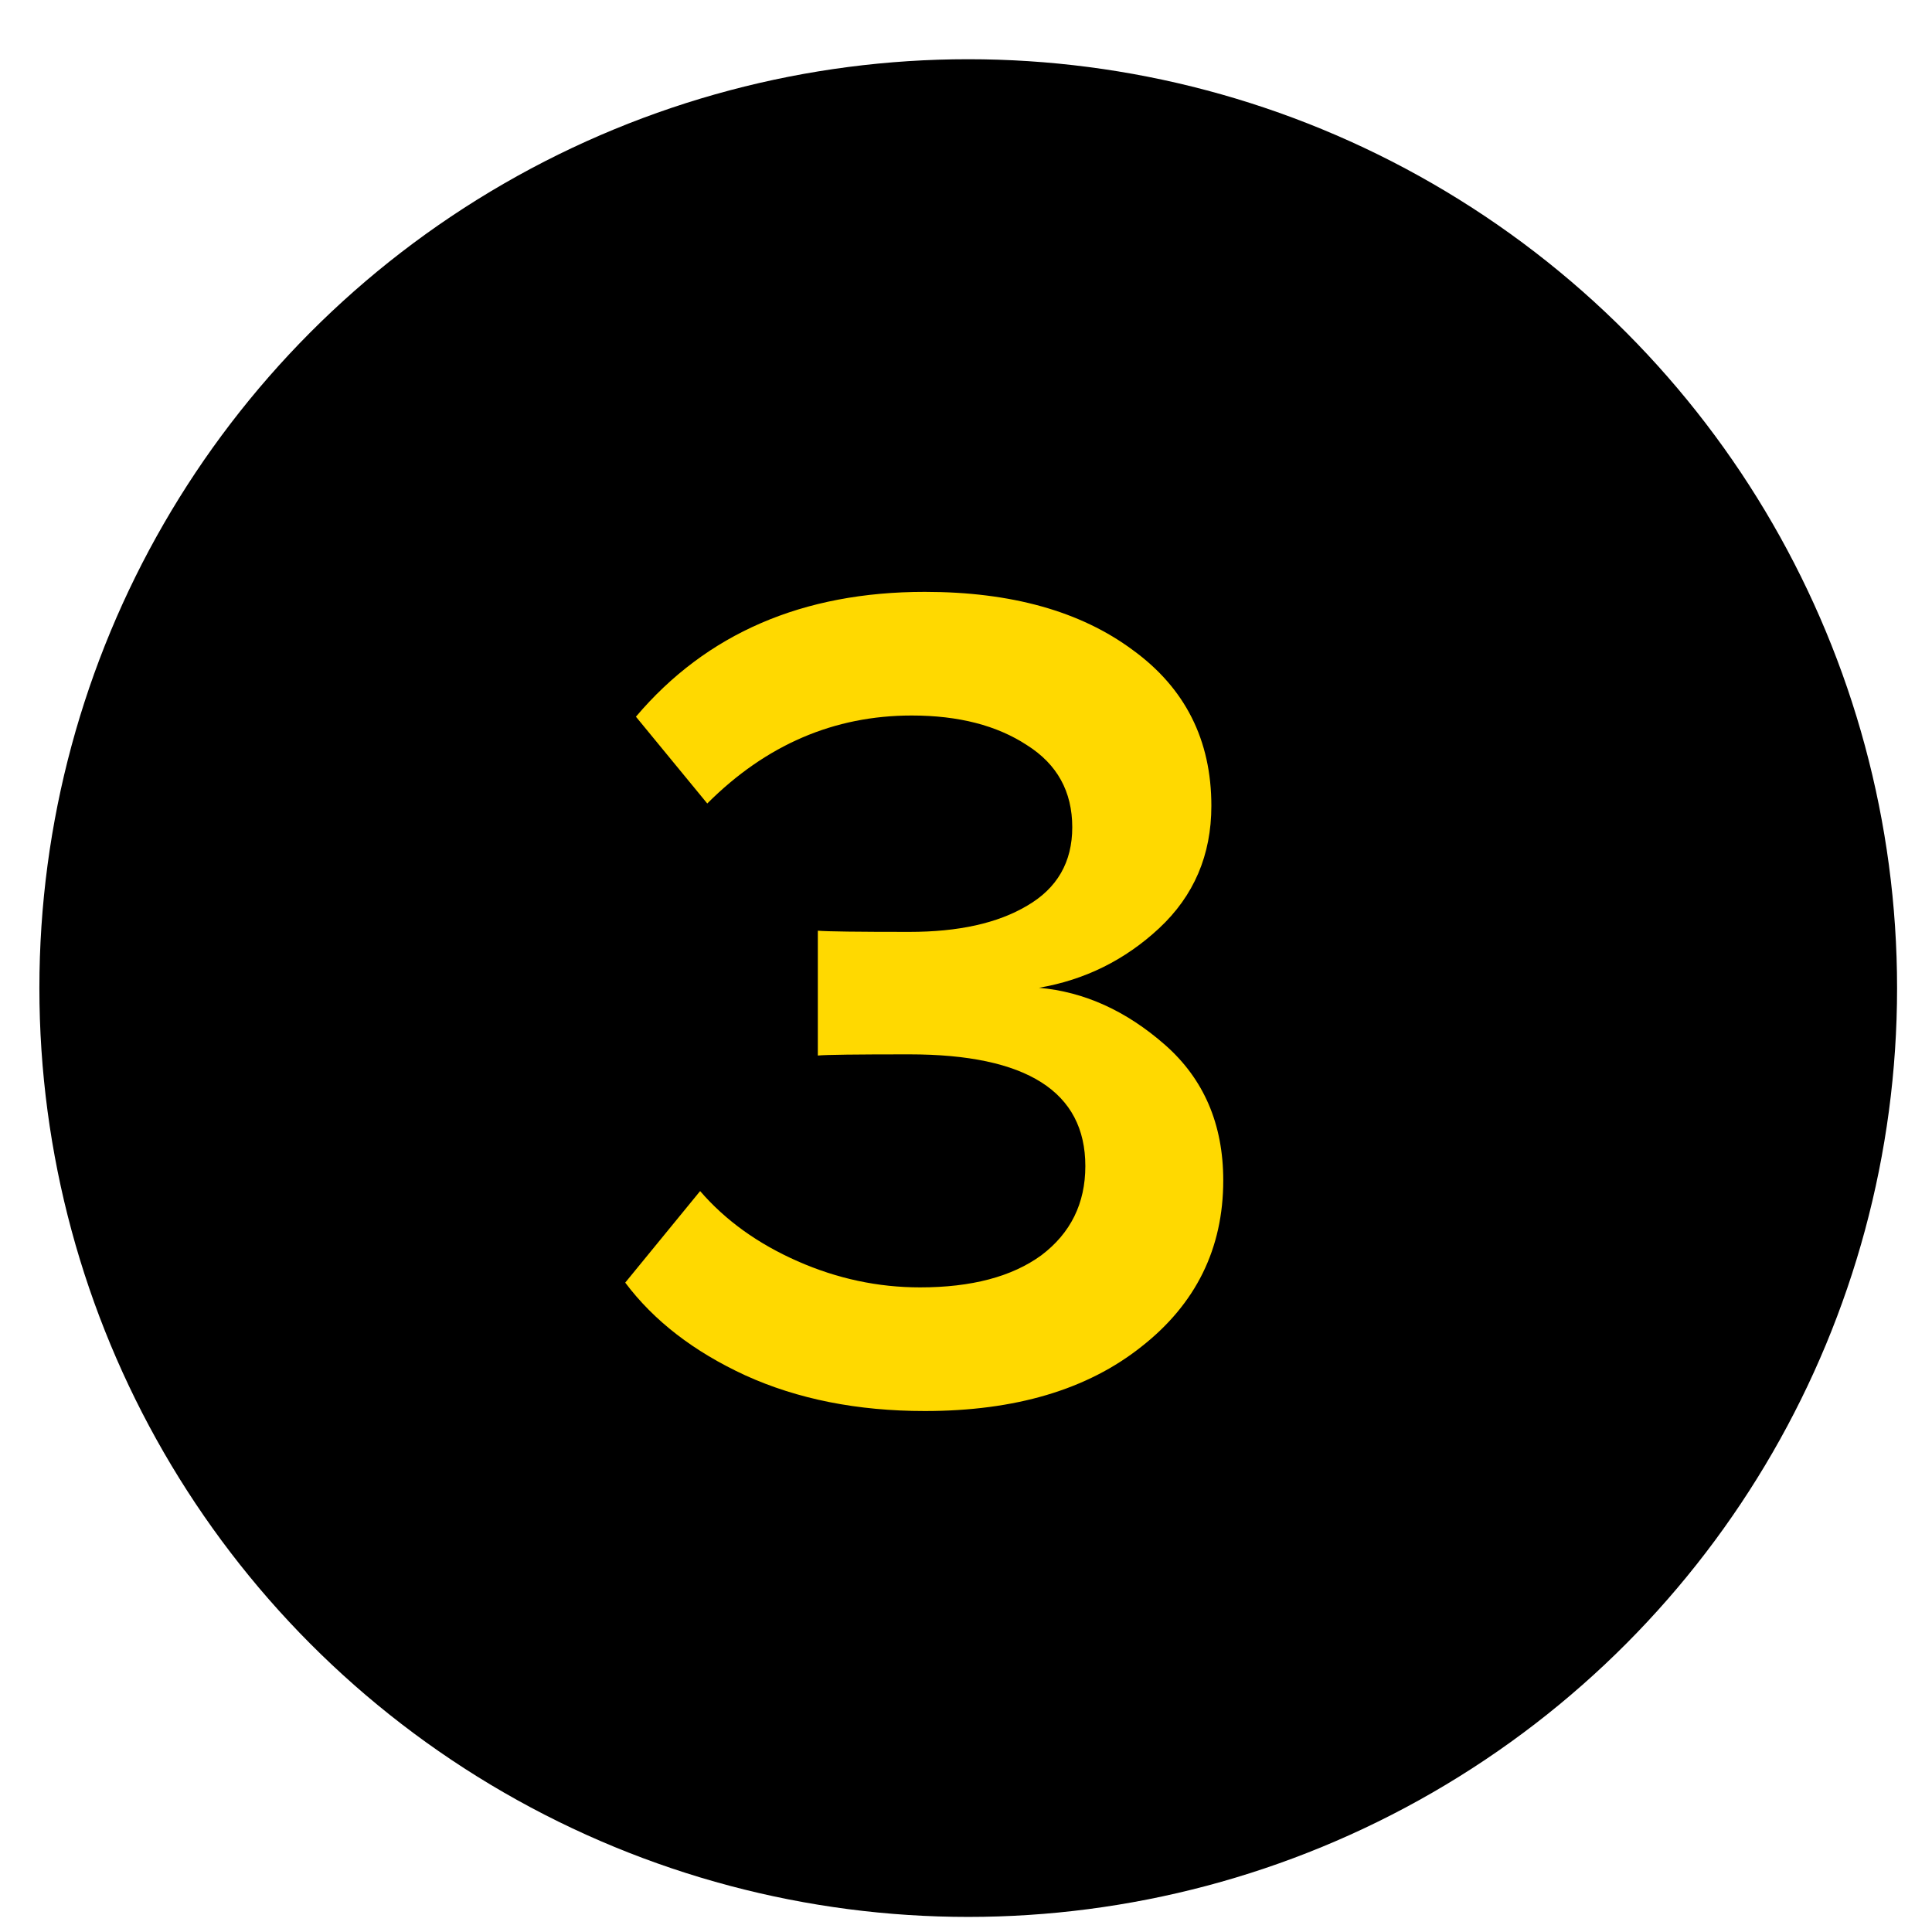
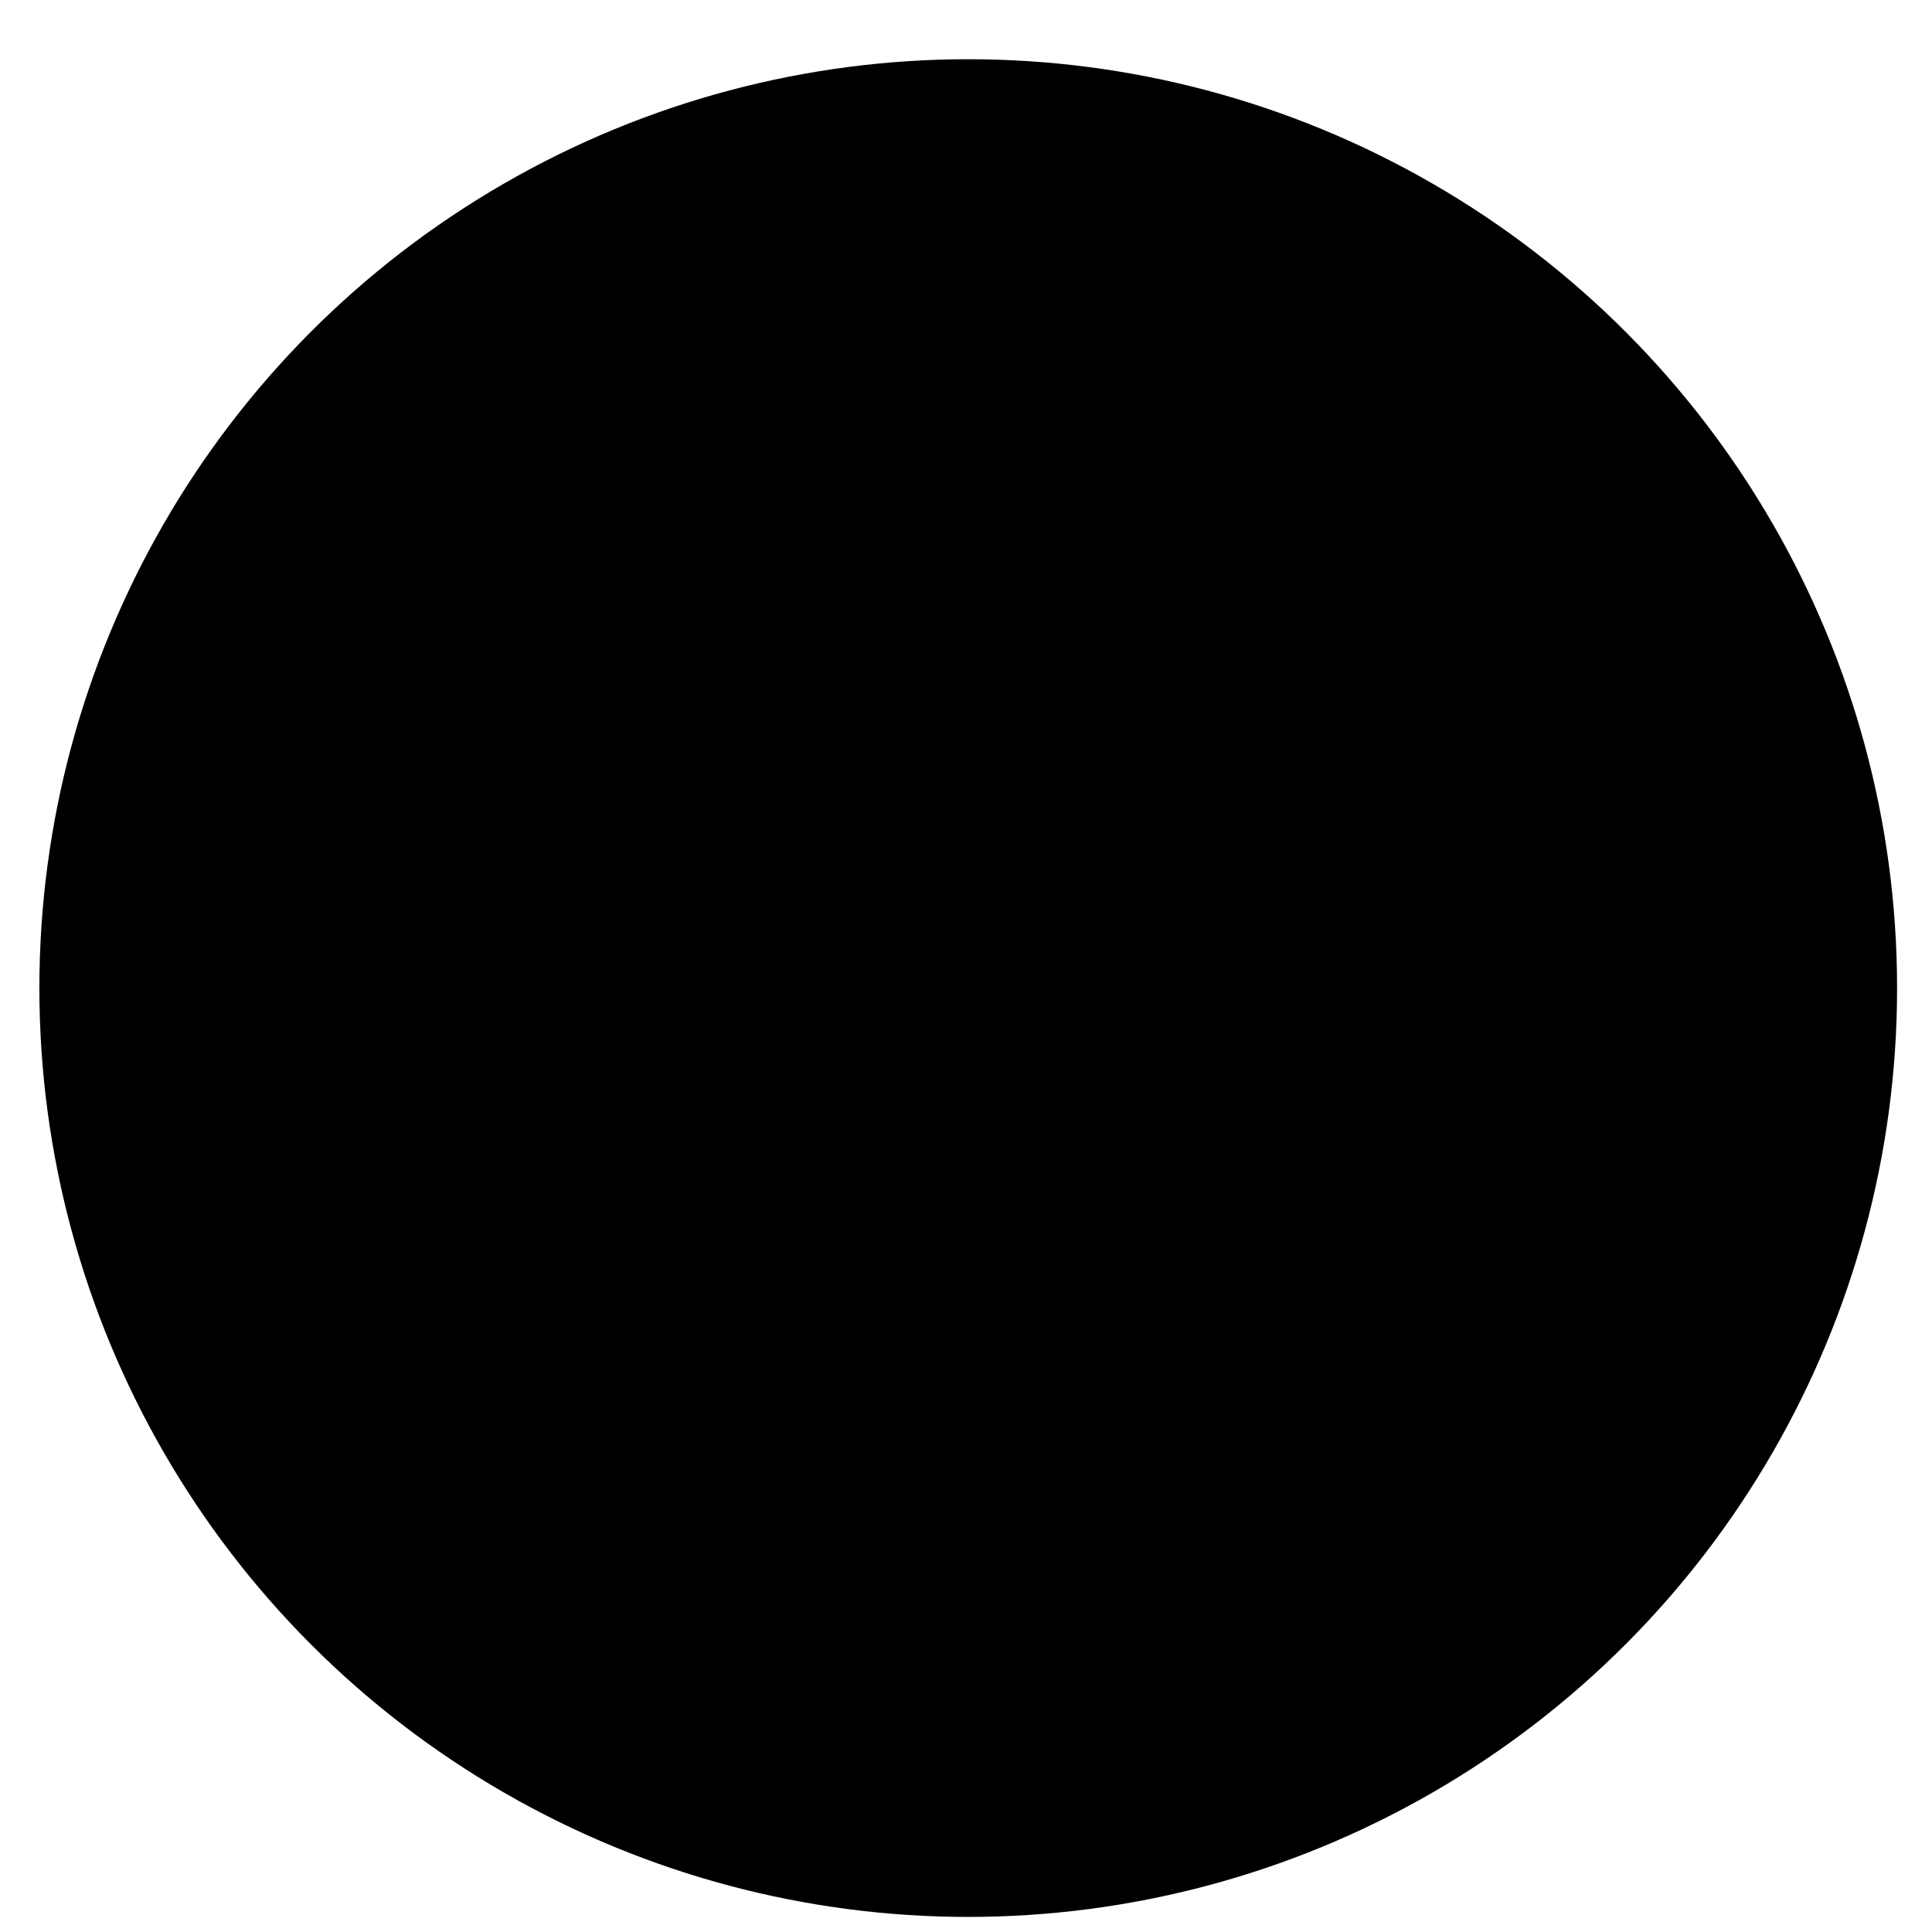
<svg xmlns="http://www.w3.org/2000/svg" width="26" height="26" viewBox="0 0 26 26" fill="none">
  <circle cx="13.03" cy="13.297" r="12.5" fill="black" />
-   <path d="M12.446 18.989C11.539 18.989 10.734 18.829 10.03 18.509C9.336 18.189 8.798 17.773 8.414 17.261L9.422 16.029C9.763 16.424 10.2 16.738 10.734 16.973C11.267 17.208 11.816 17.325 12.382 17.325C13.075 17.325 13.619 17.181 14.014 16.893C14.408 16.595 14.606 16.195 14.606 15.693C14.606 14.691 13.816 14.189 12.238 14.189C11.523 14.189 11.112 14.194 11.006 14.205V12.525C11.134 12.536 11.544 12.541 12.238 12.541C12.899 12.541 13.427 12.424 13.822 12.189C14.227 11.954 14.43 11.602 14.43 11.133C14.43 10.653 14.227 10.285 13.822 10.029C13.416 9.762 12.899 9.629 12.27 9.629C11.224 9.629 10.307 10.024 9.518 10.813L8.558 9.645C9.507 8.525 10.803 7.965 12.446 7.965C13.608 7.965 14.542 8.226 15.246 8.749C15.95 9.261 16.302 9.96 16.302 10.845C16.302 11.507 16.067 12.056 15.598 12.493C15.139 12.92 14.6 13.187 13.982 13.293C14.59 13.347 15.155 13.602 15.678 14.061C16.2 14.52 16.462 15.128 16.462 15.885C16.462 16.802 16.094 17.549 15.358 18.125C14.632 18.701 13.662 18.989 12.446 18.989Z" fill="#FFD900" />
</svg>